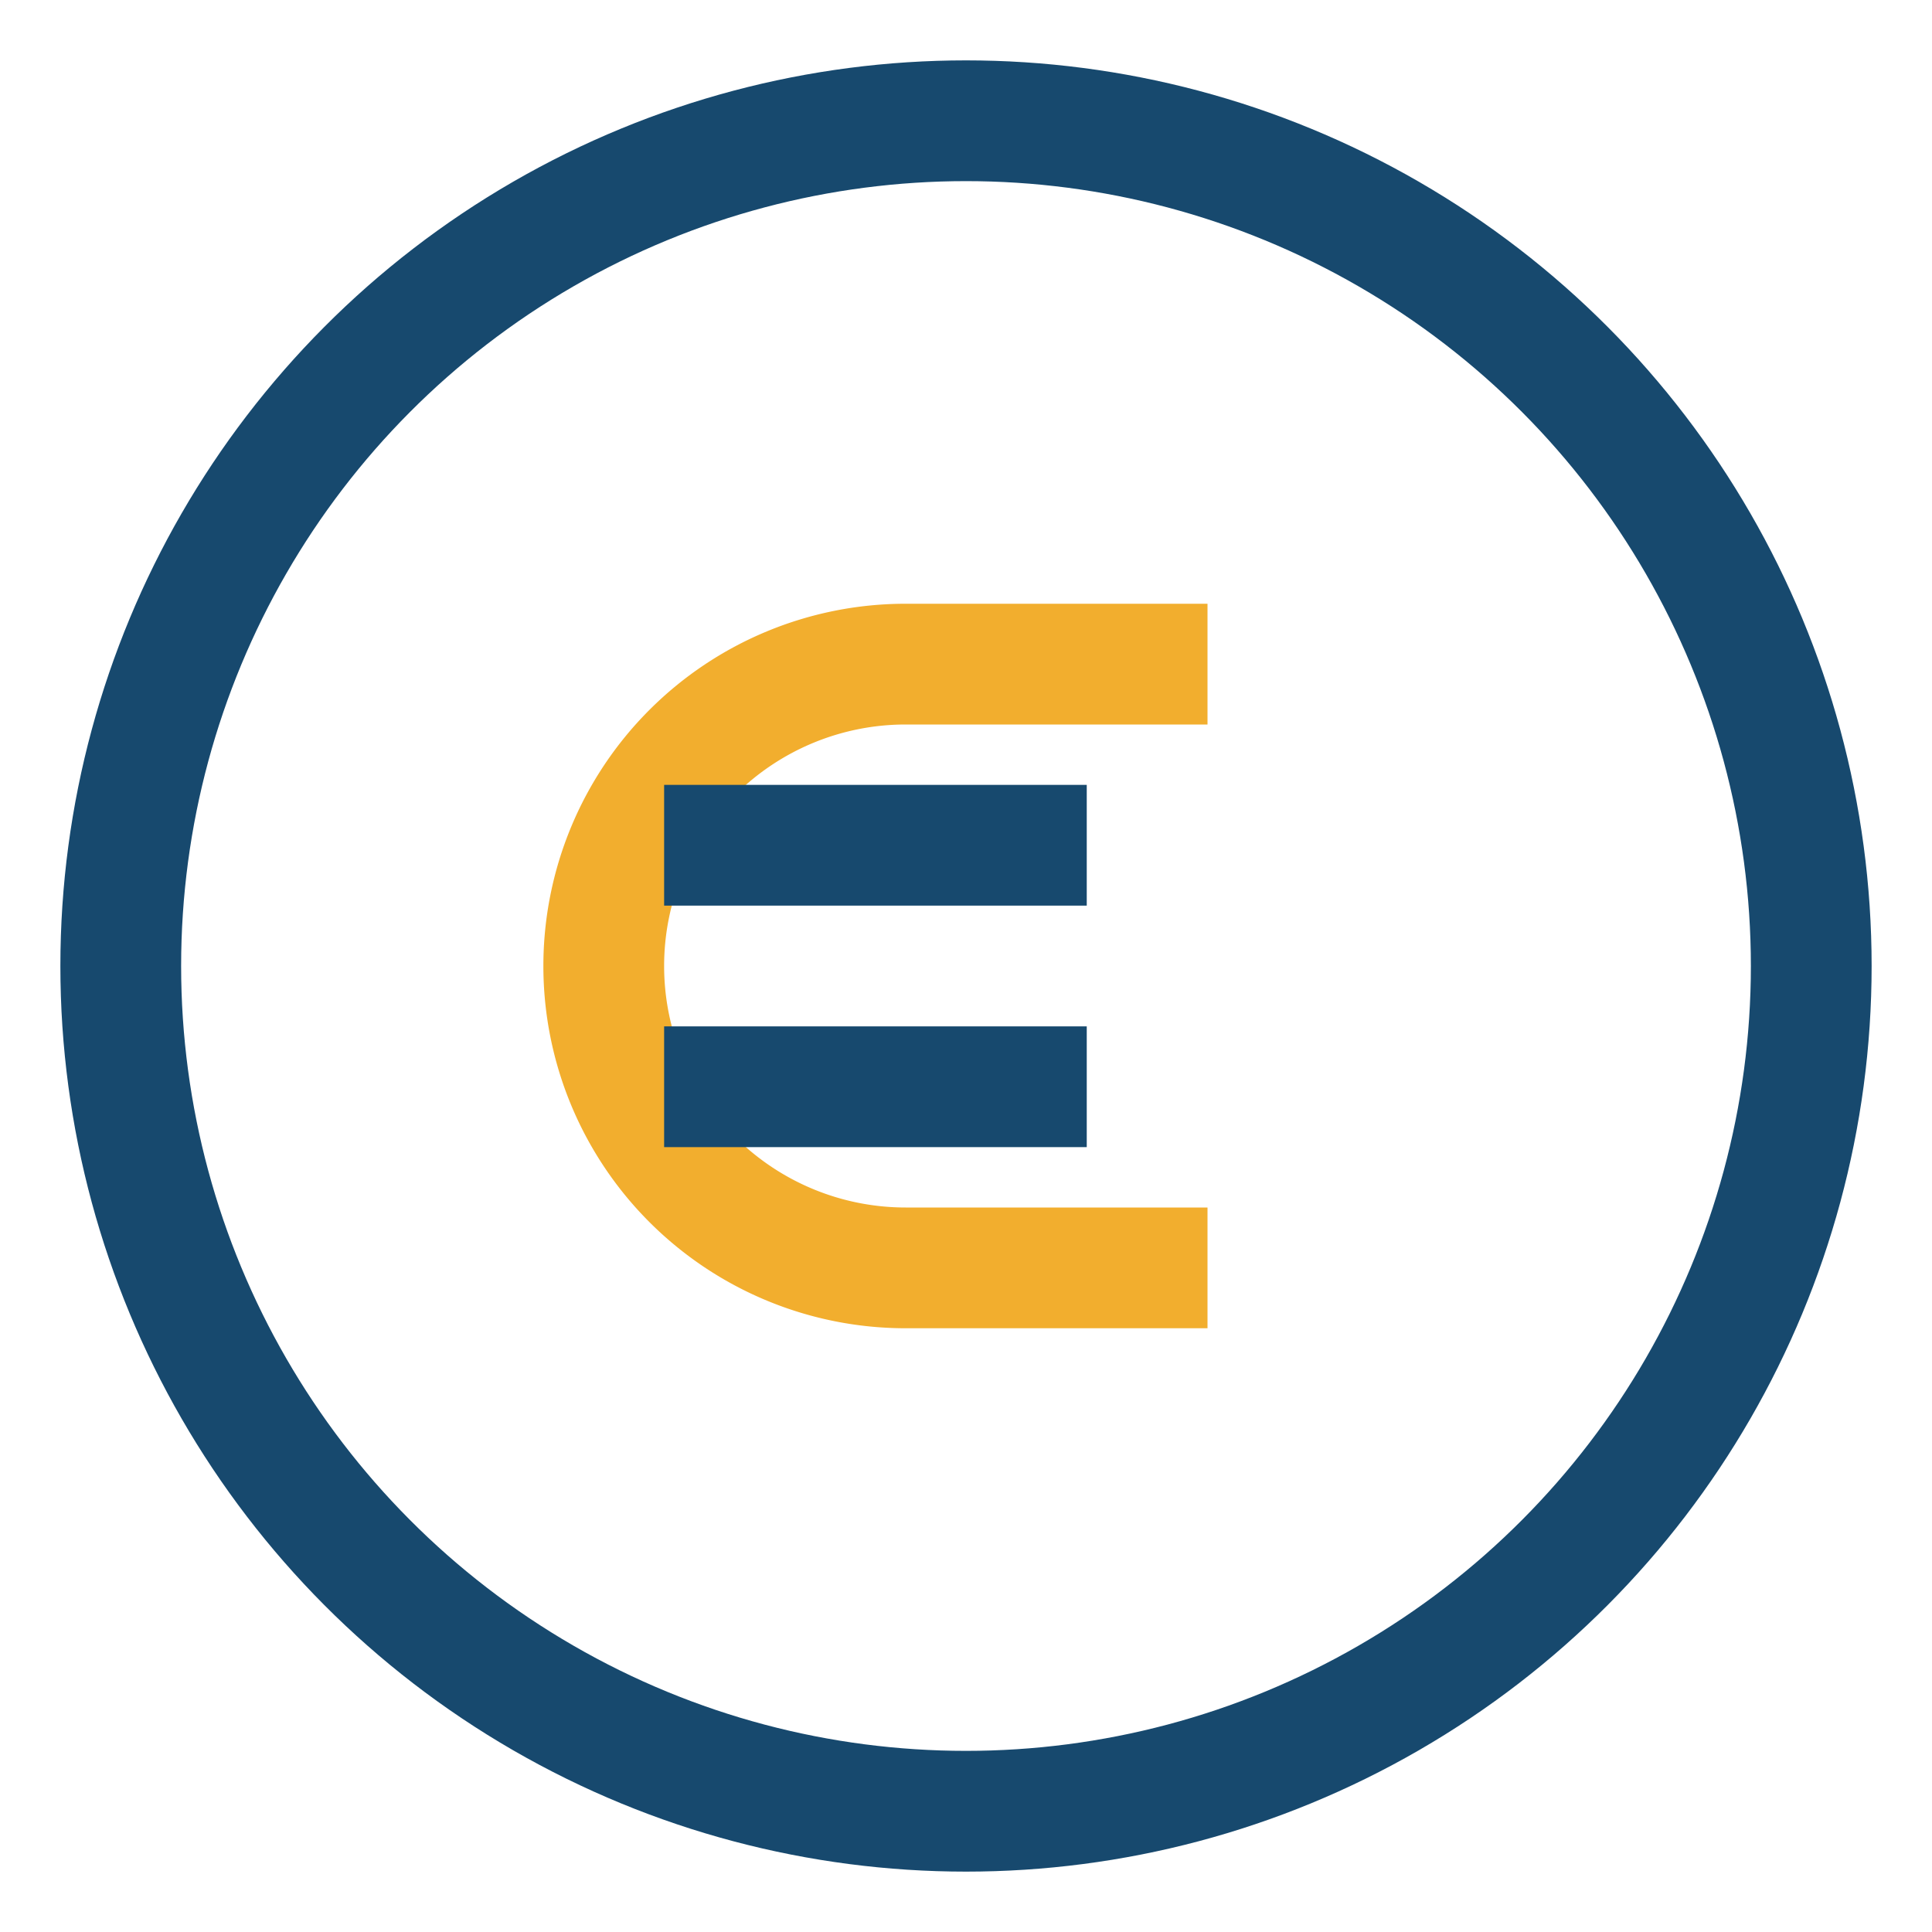
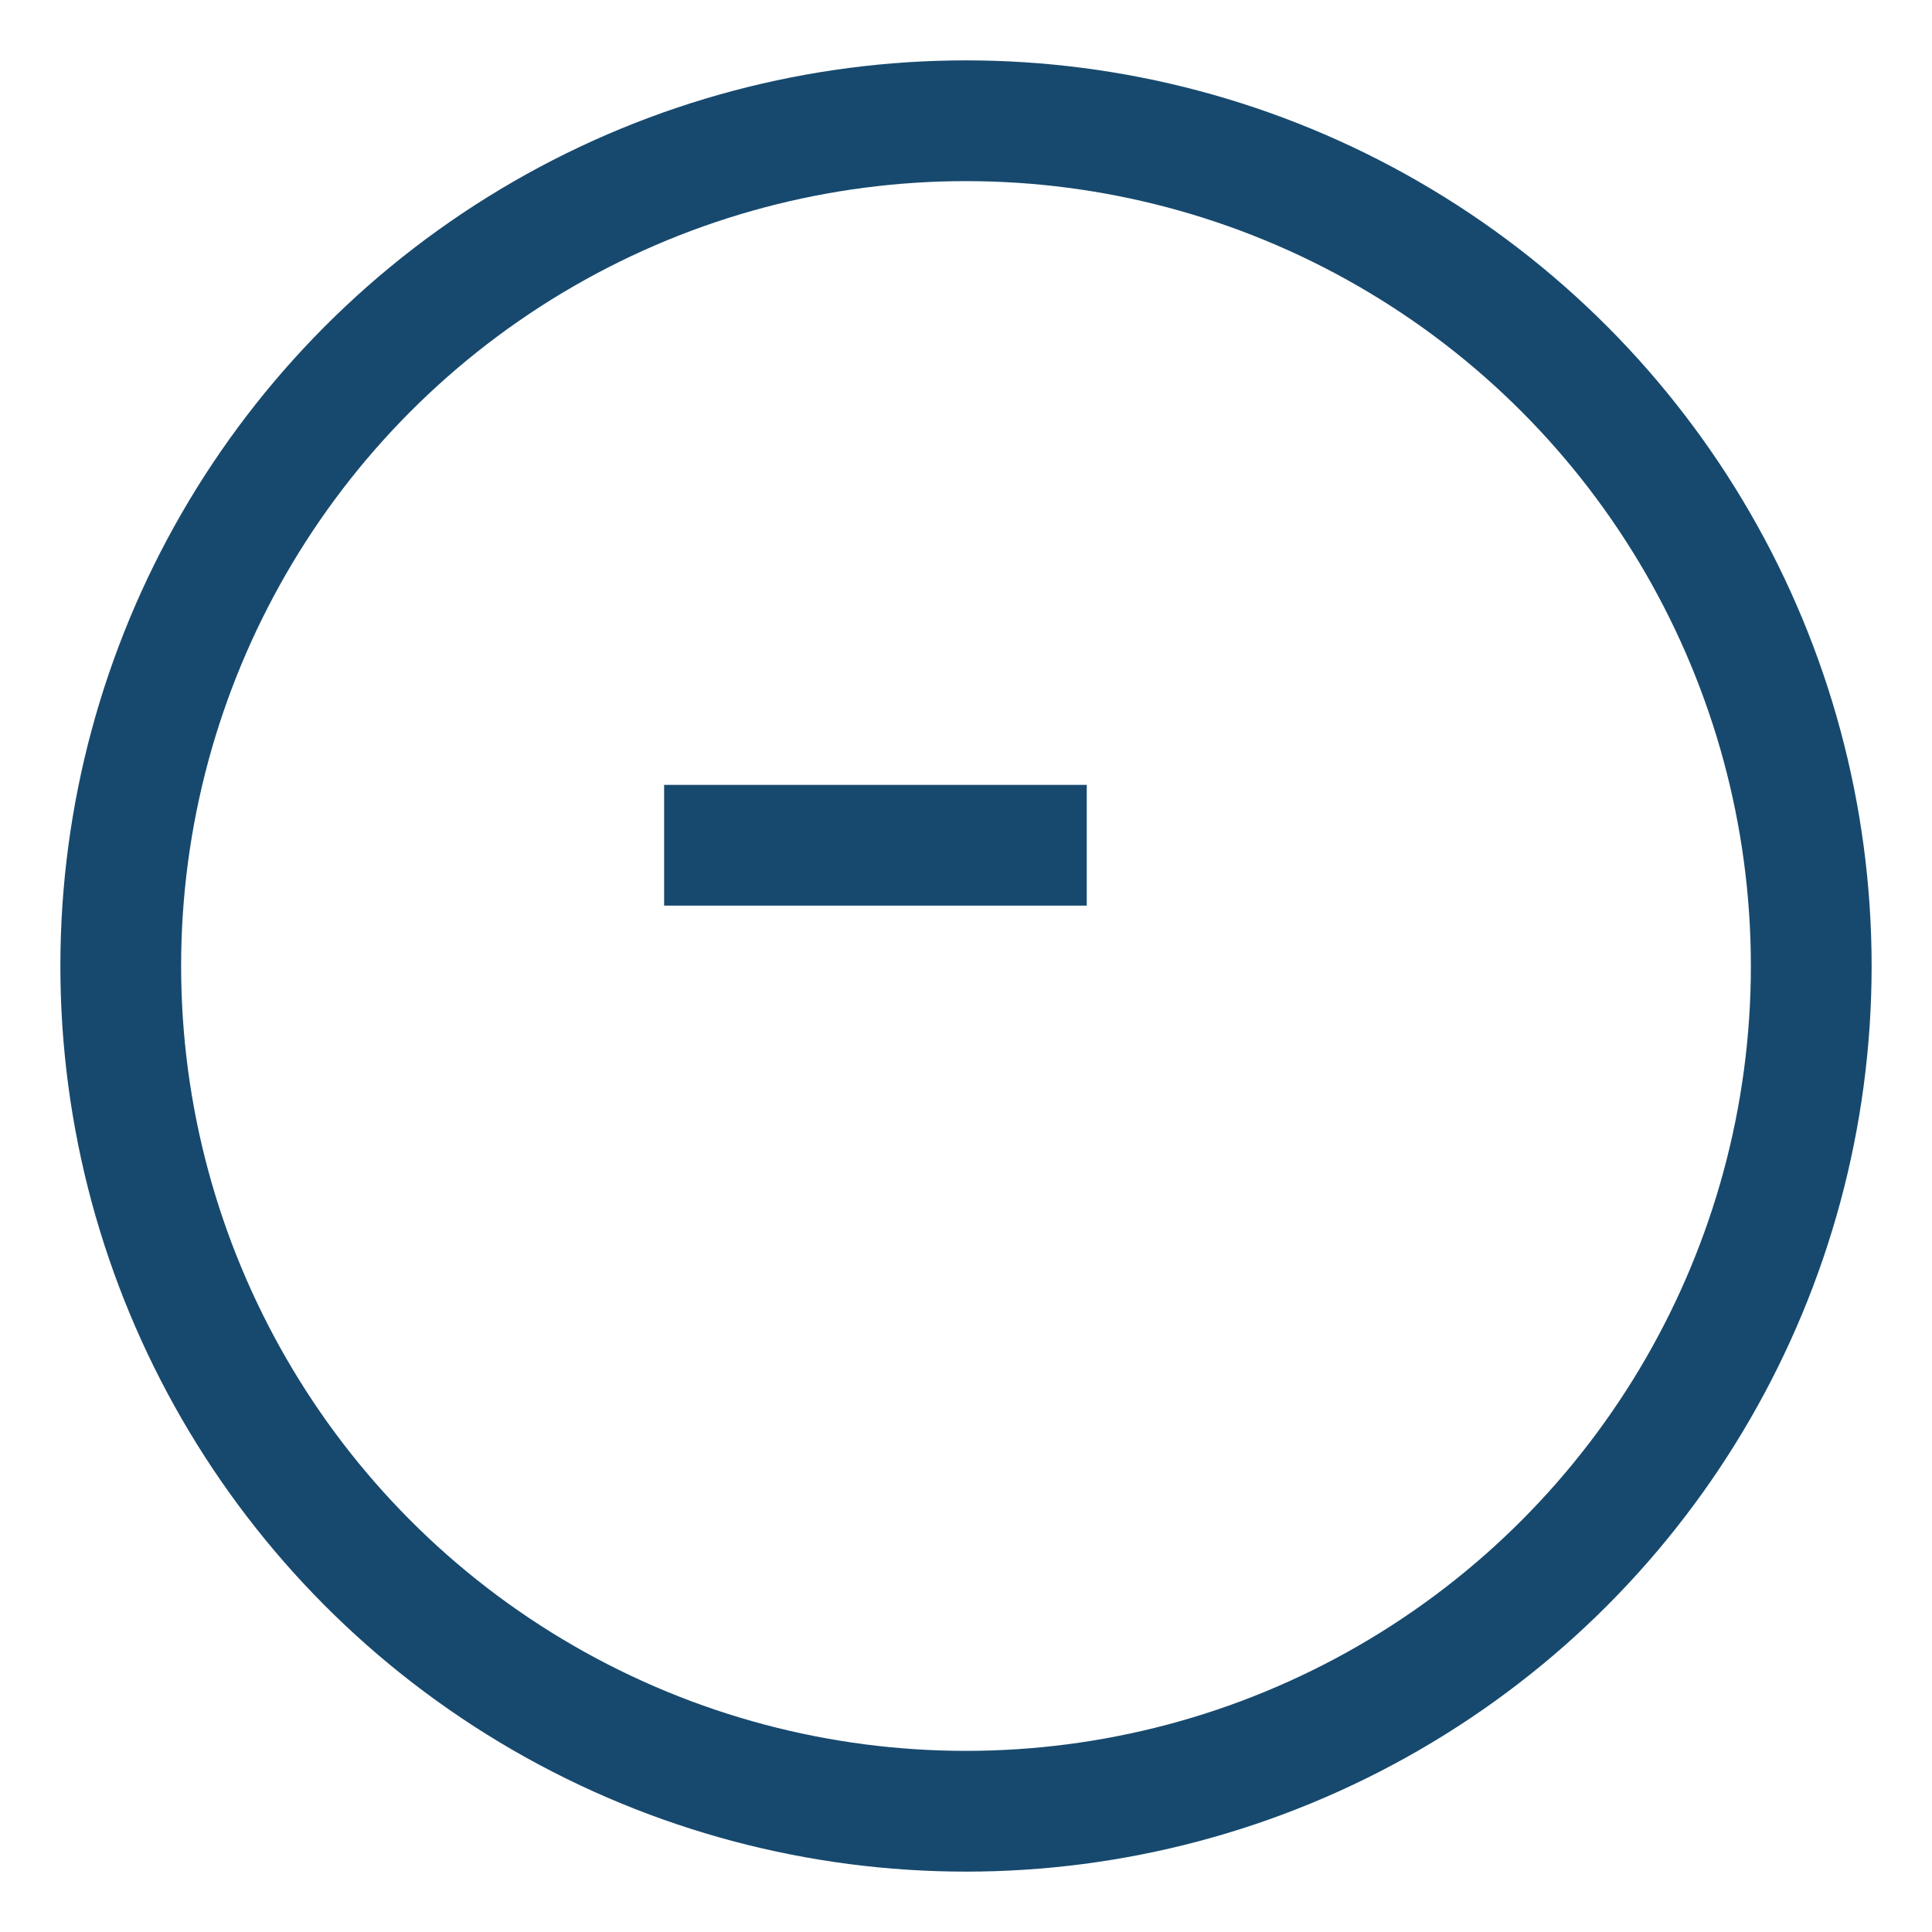
<svg xmlns="http://www.w3.org/2000/svg" width="32" height="32" viewBox="0 0 32 32">
  <circle cx="16" cy="16" r="14" fill="none" stroke="#17496E" stroke-width="2" />
-   <path d="M20 11h-5a5 5 0 0 0 0 10h5" stroke="#F2AE2E" stroke-width="2" fill="none" />
-   <path d="M11 14h7M11 18h7" stroke="#17496E" stroke-width="2" />
+   <path d="M11 14h7M11 18" stroke="#17496E" stroke-width="2" />
</svg>